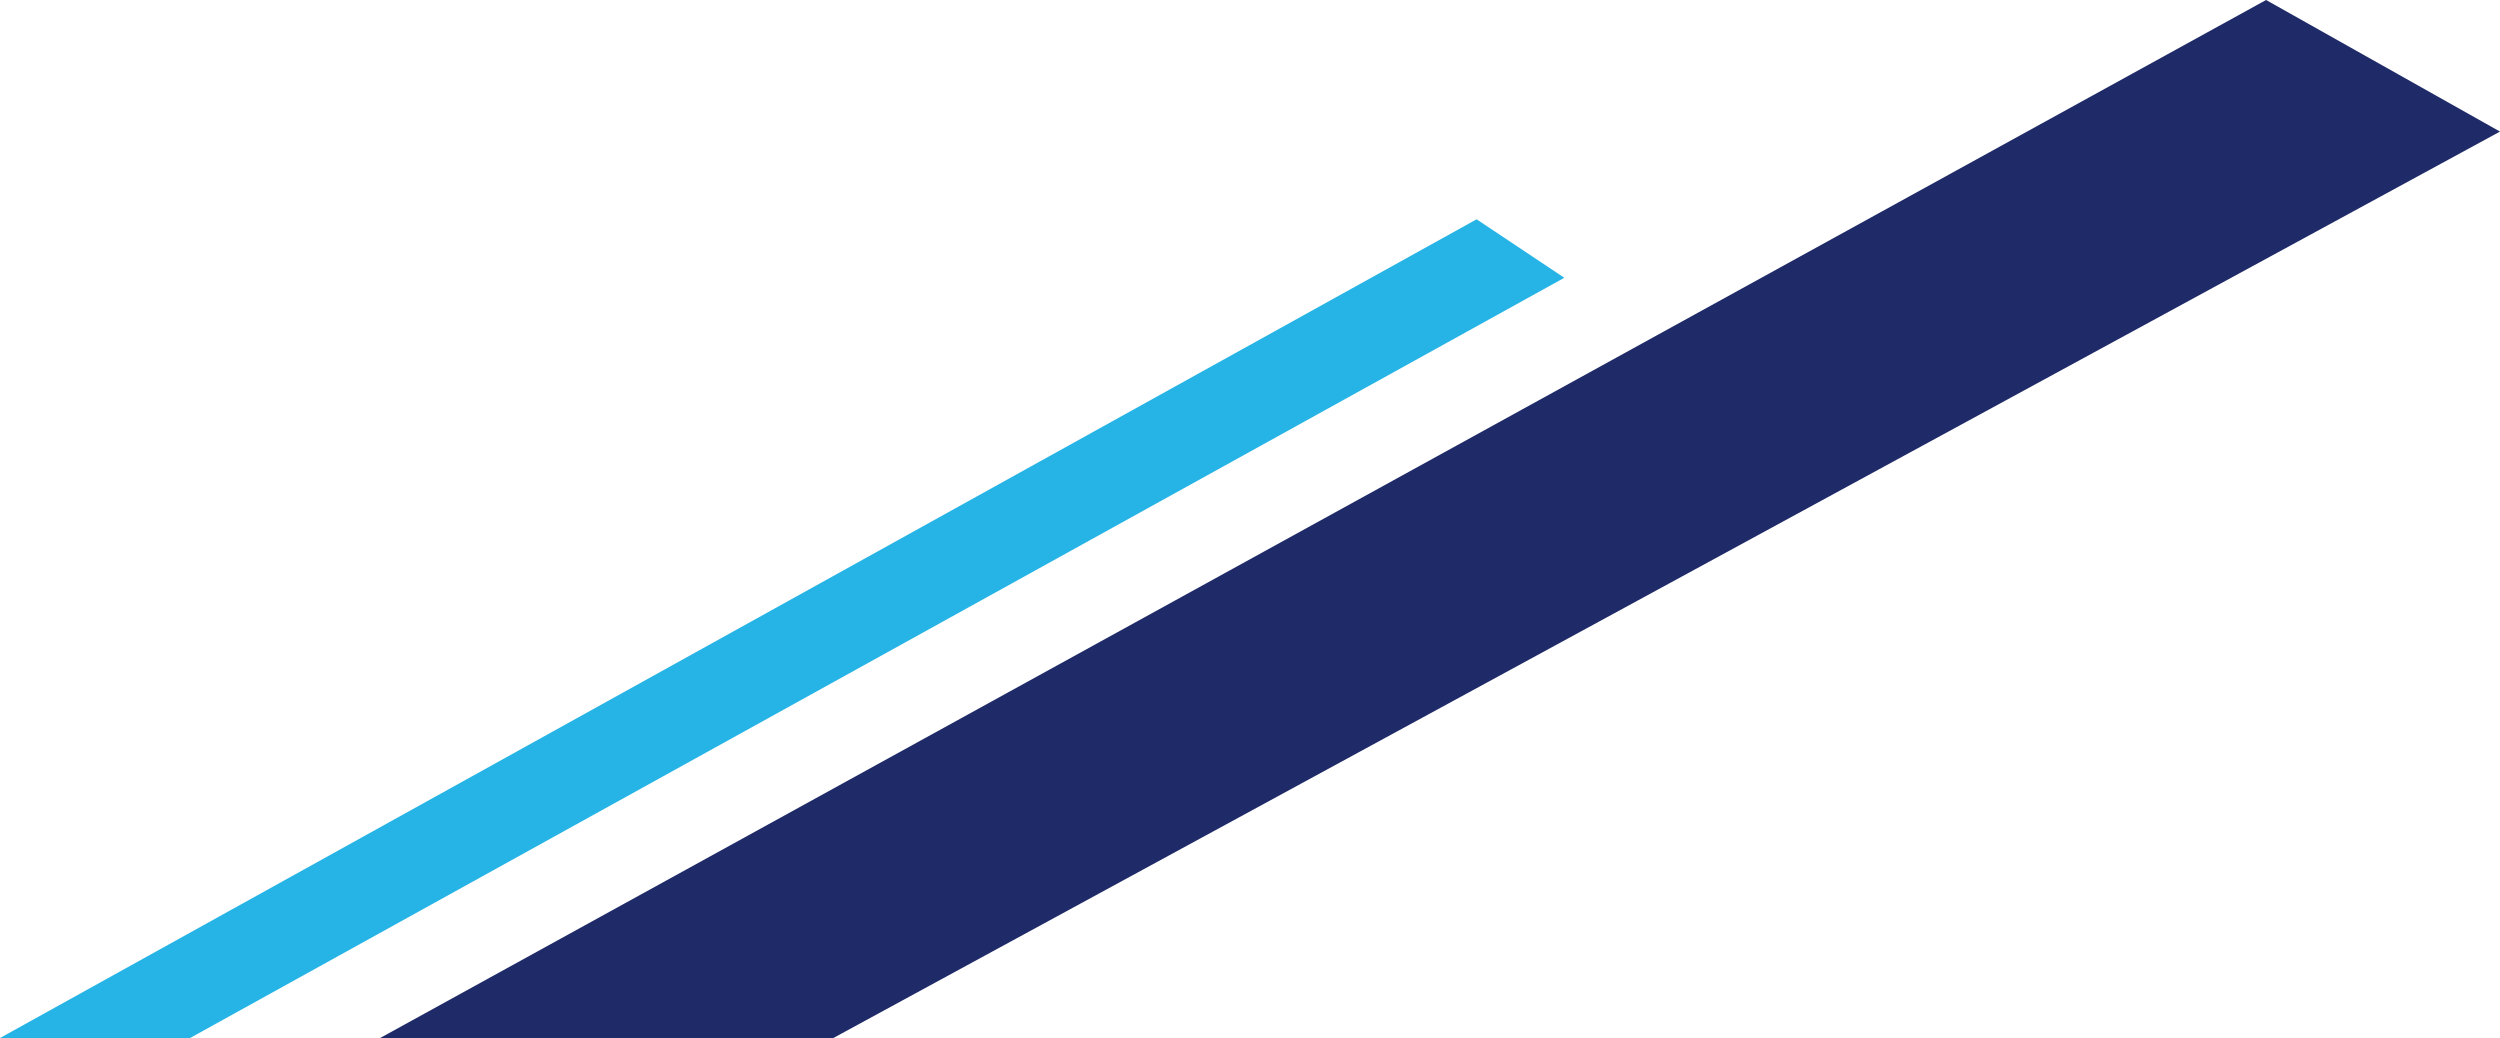
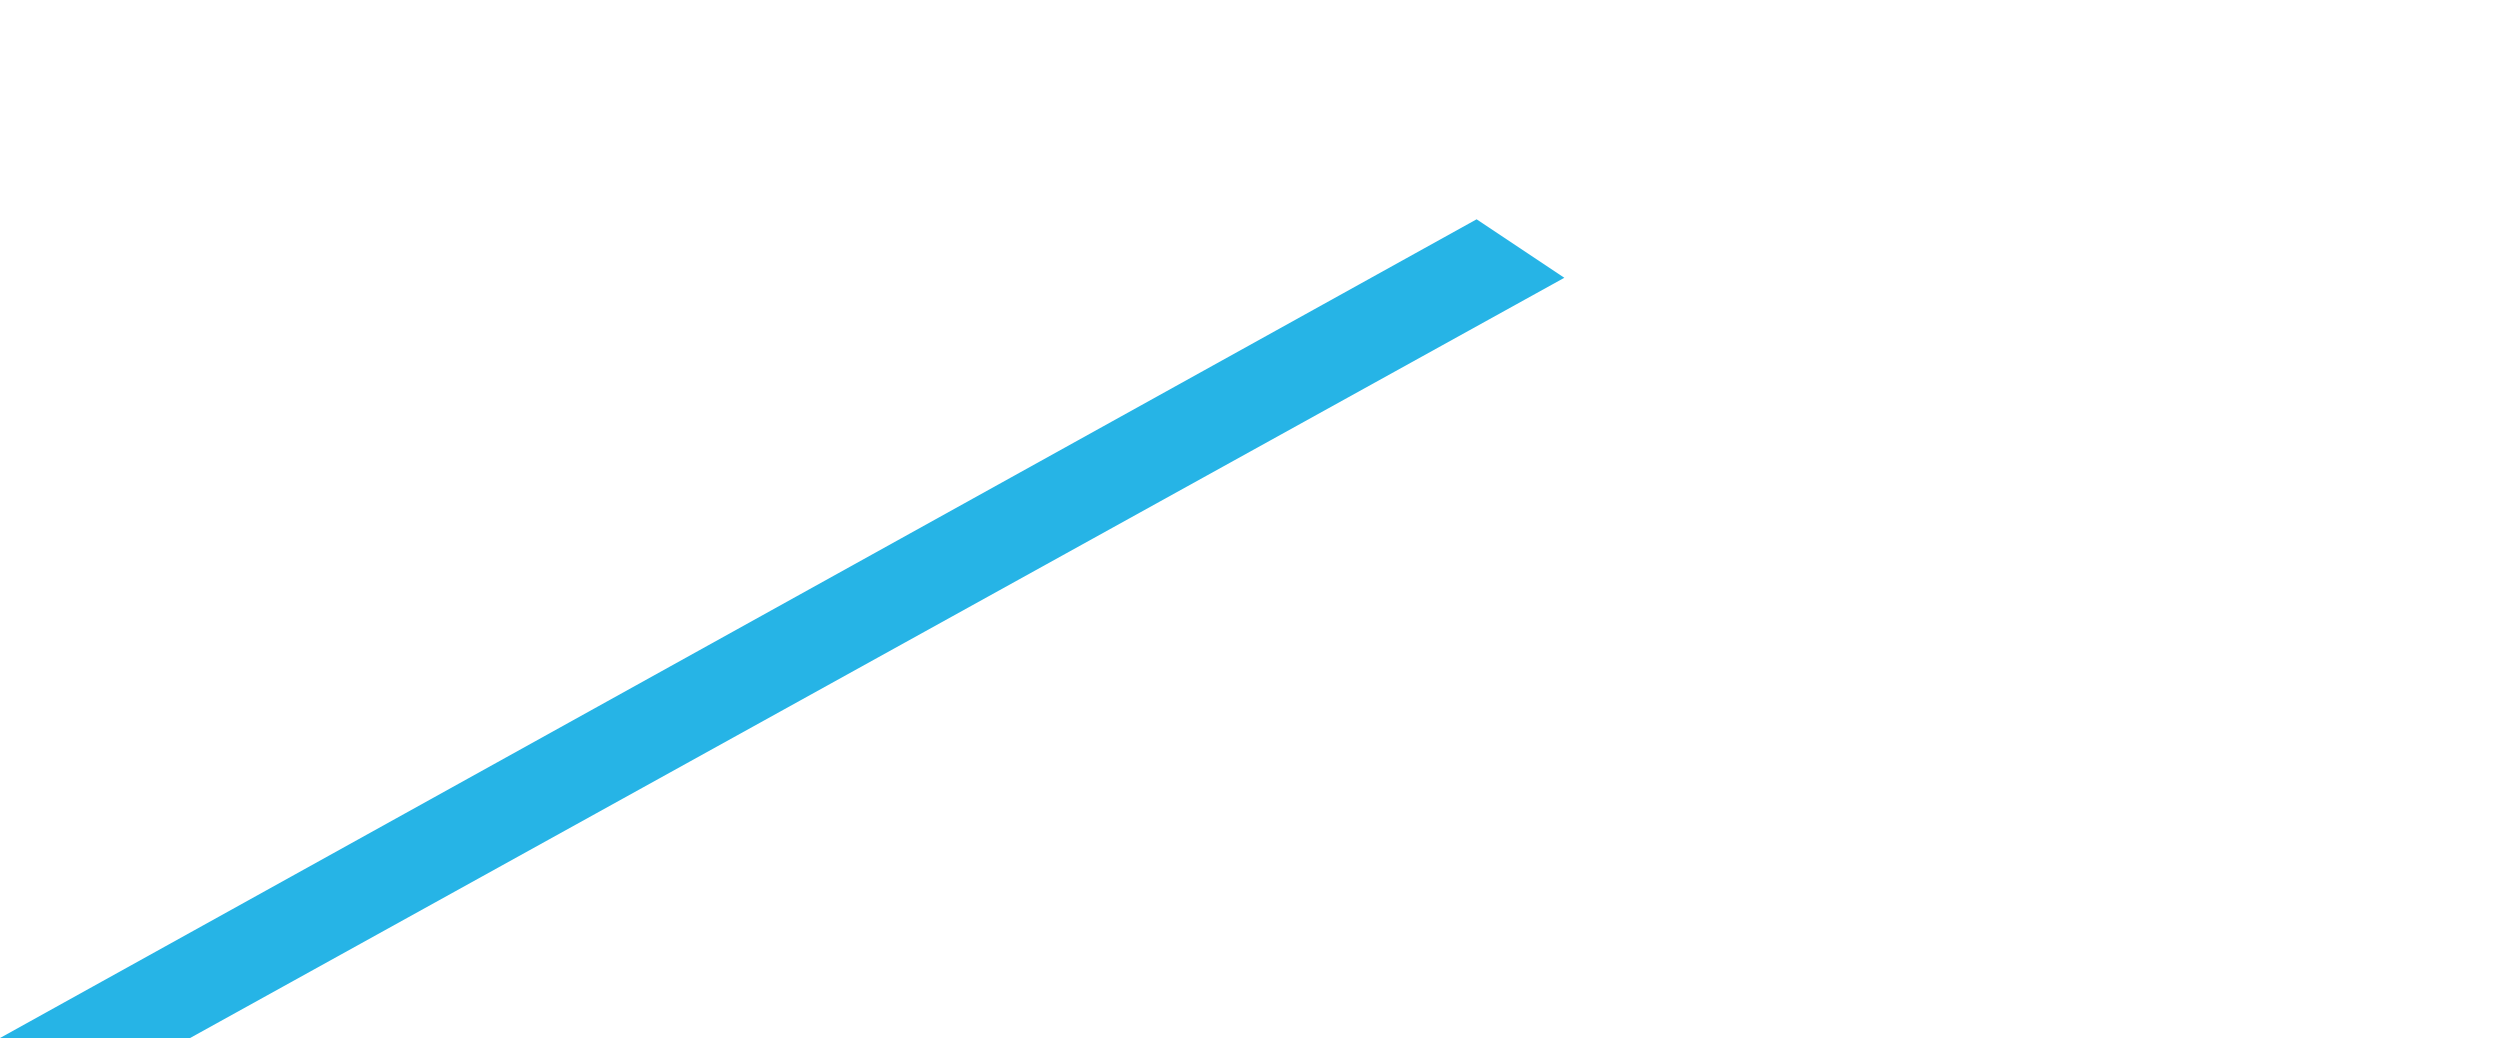
<svg xmlns="http://www.w3.org/2000/svg" id="main_deco2.svg" width="171" height="71" viewBox="0 0 171 71">
  <defs>
    <style>
      .cls-1 {
        fill: #26b4e6;
      }

      .cls-1, .cls-2 {
        fill-rule: evenodd;
      }

      .cls-2 {
        fill: #1f2a68;
      }
    </style>
  </defs>
-   <path id="長方形_14" data-name="長方形 14" class="cls-1" d="M285,2186H272l101-56,6,4Z" transform="translate(-272 -2115)" />
-   <path id="長方形_14-2" data-name="長方形 14" class="cls-2" d="M329,2186H298l129-71,16,9Z" transform="translate(-272 -2115)" />
+   <path id="長方形_14" data-name="長方形 14" class="cls-1" d="M285,2186H272l101-56,6,4" transform="translate(-272 -2115)" />
</svg>